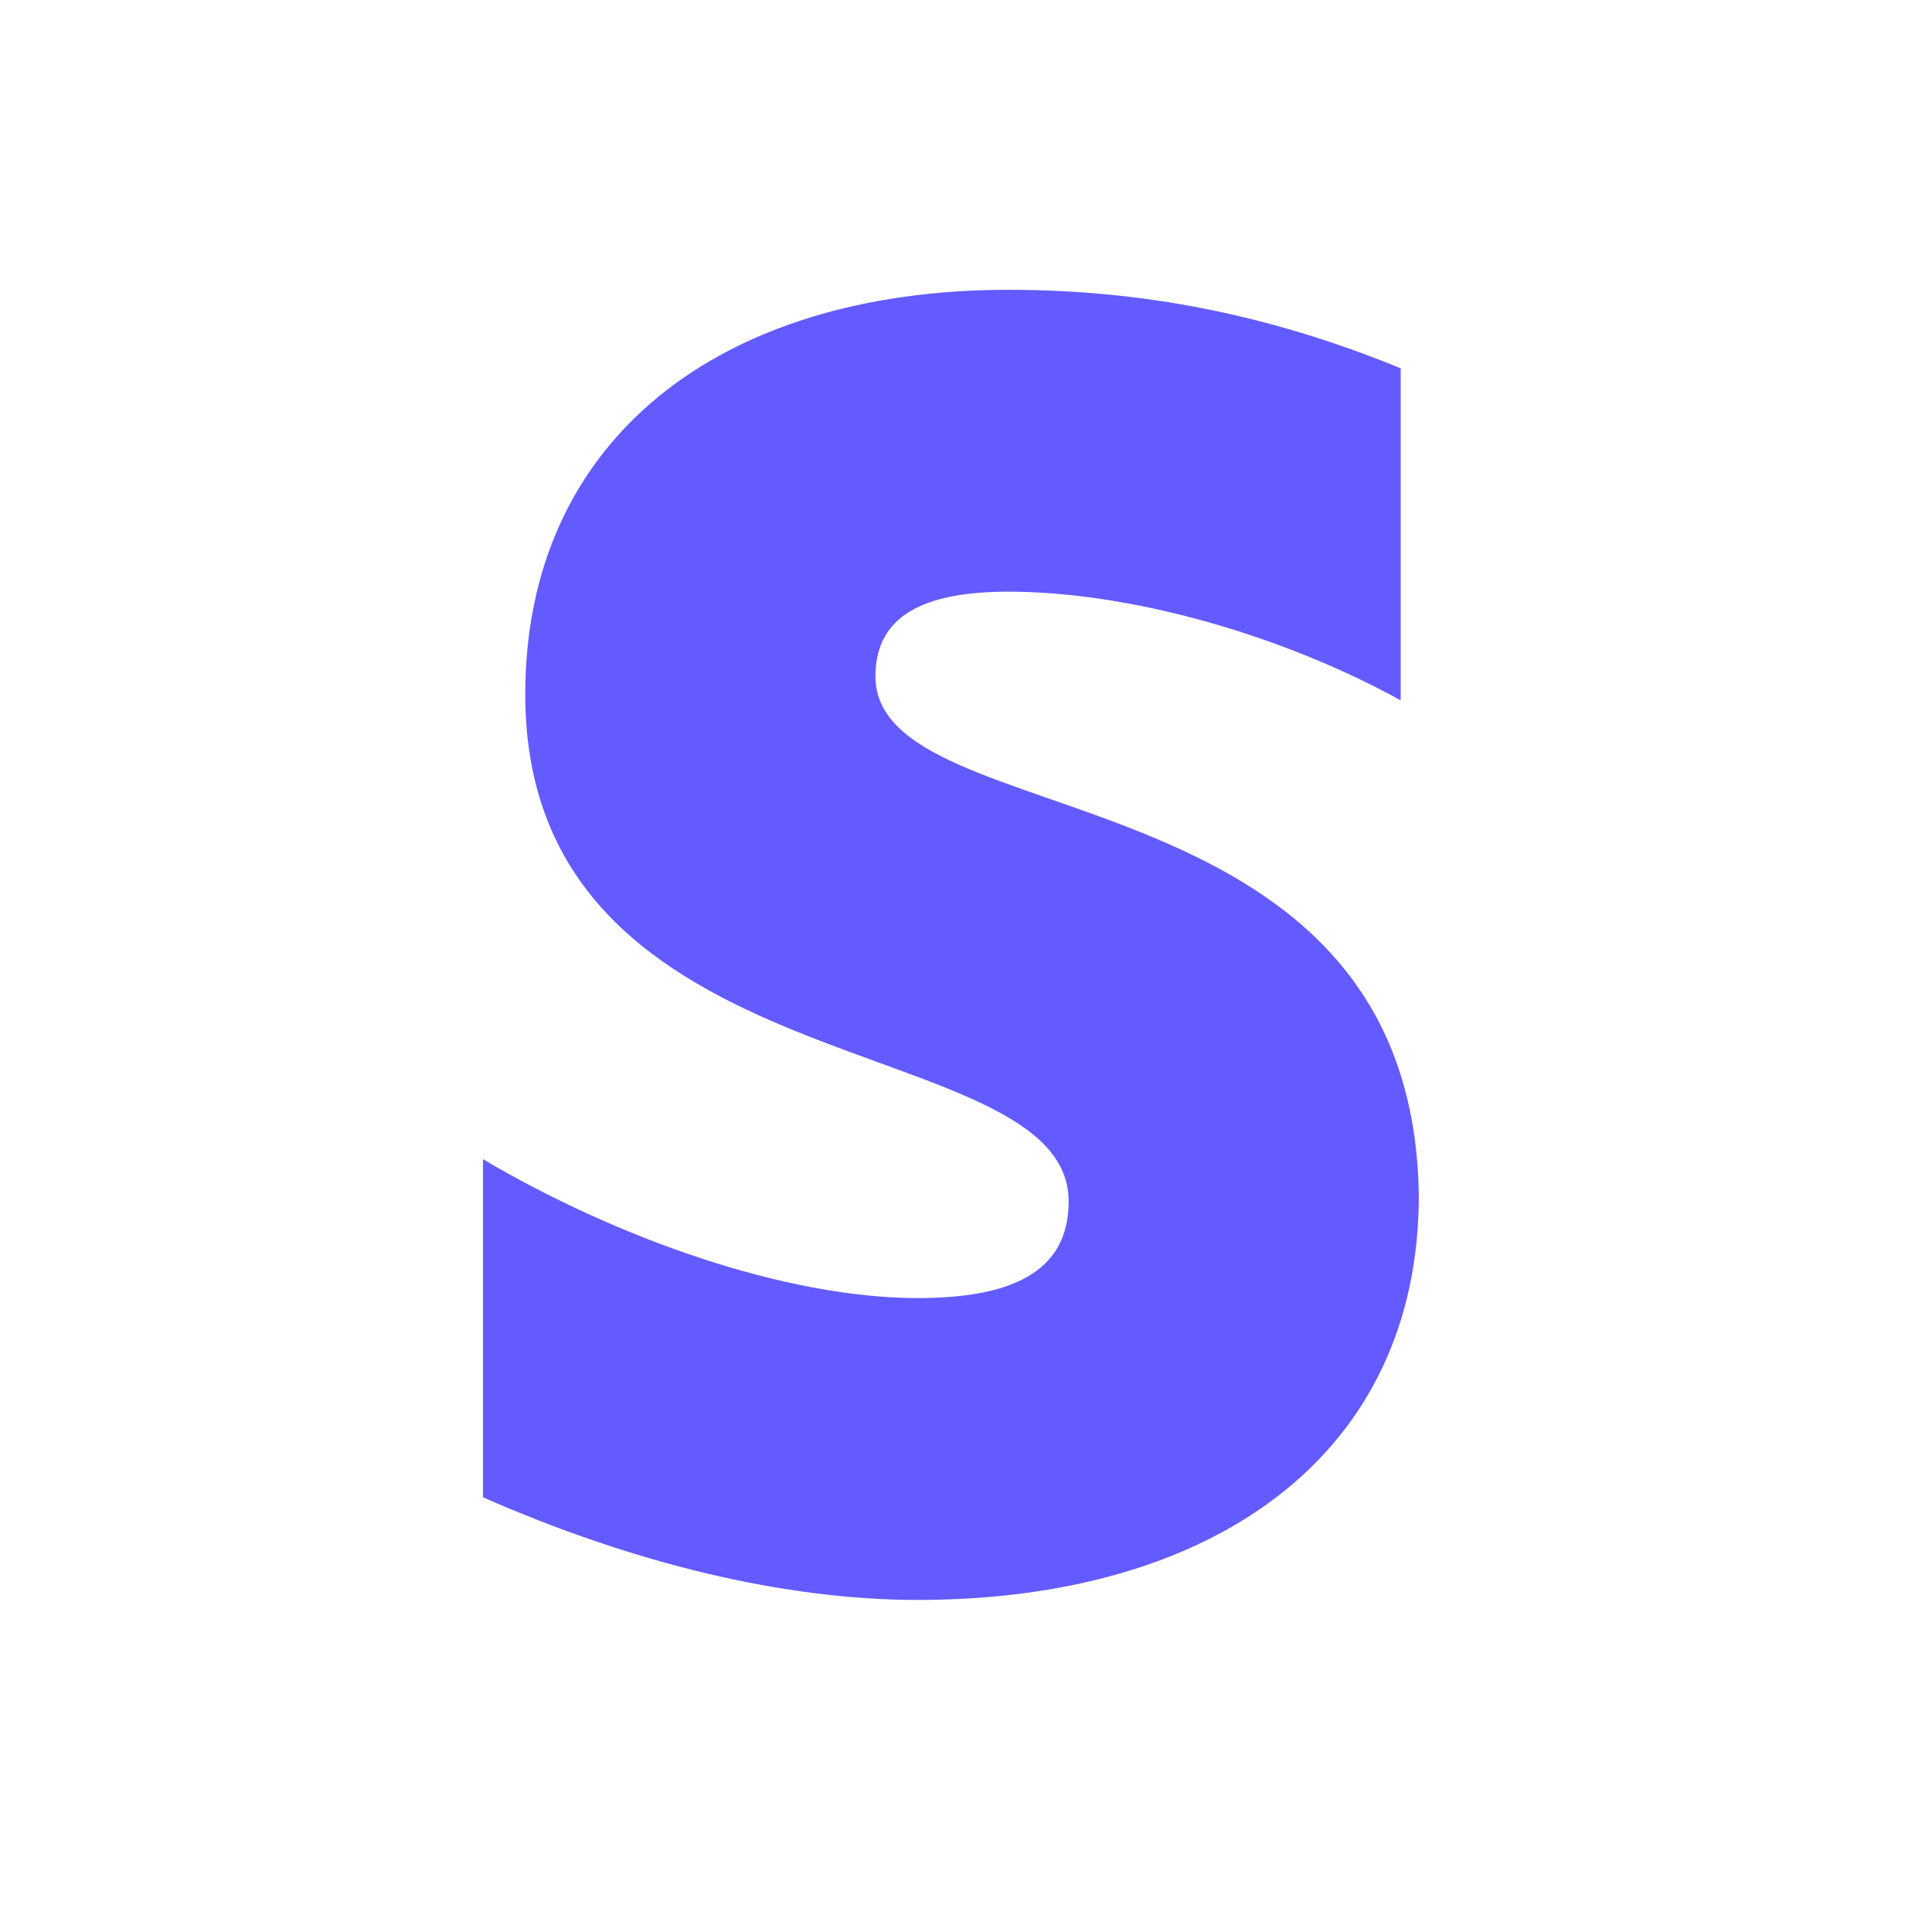
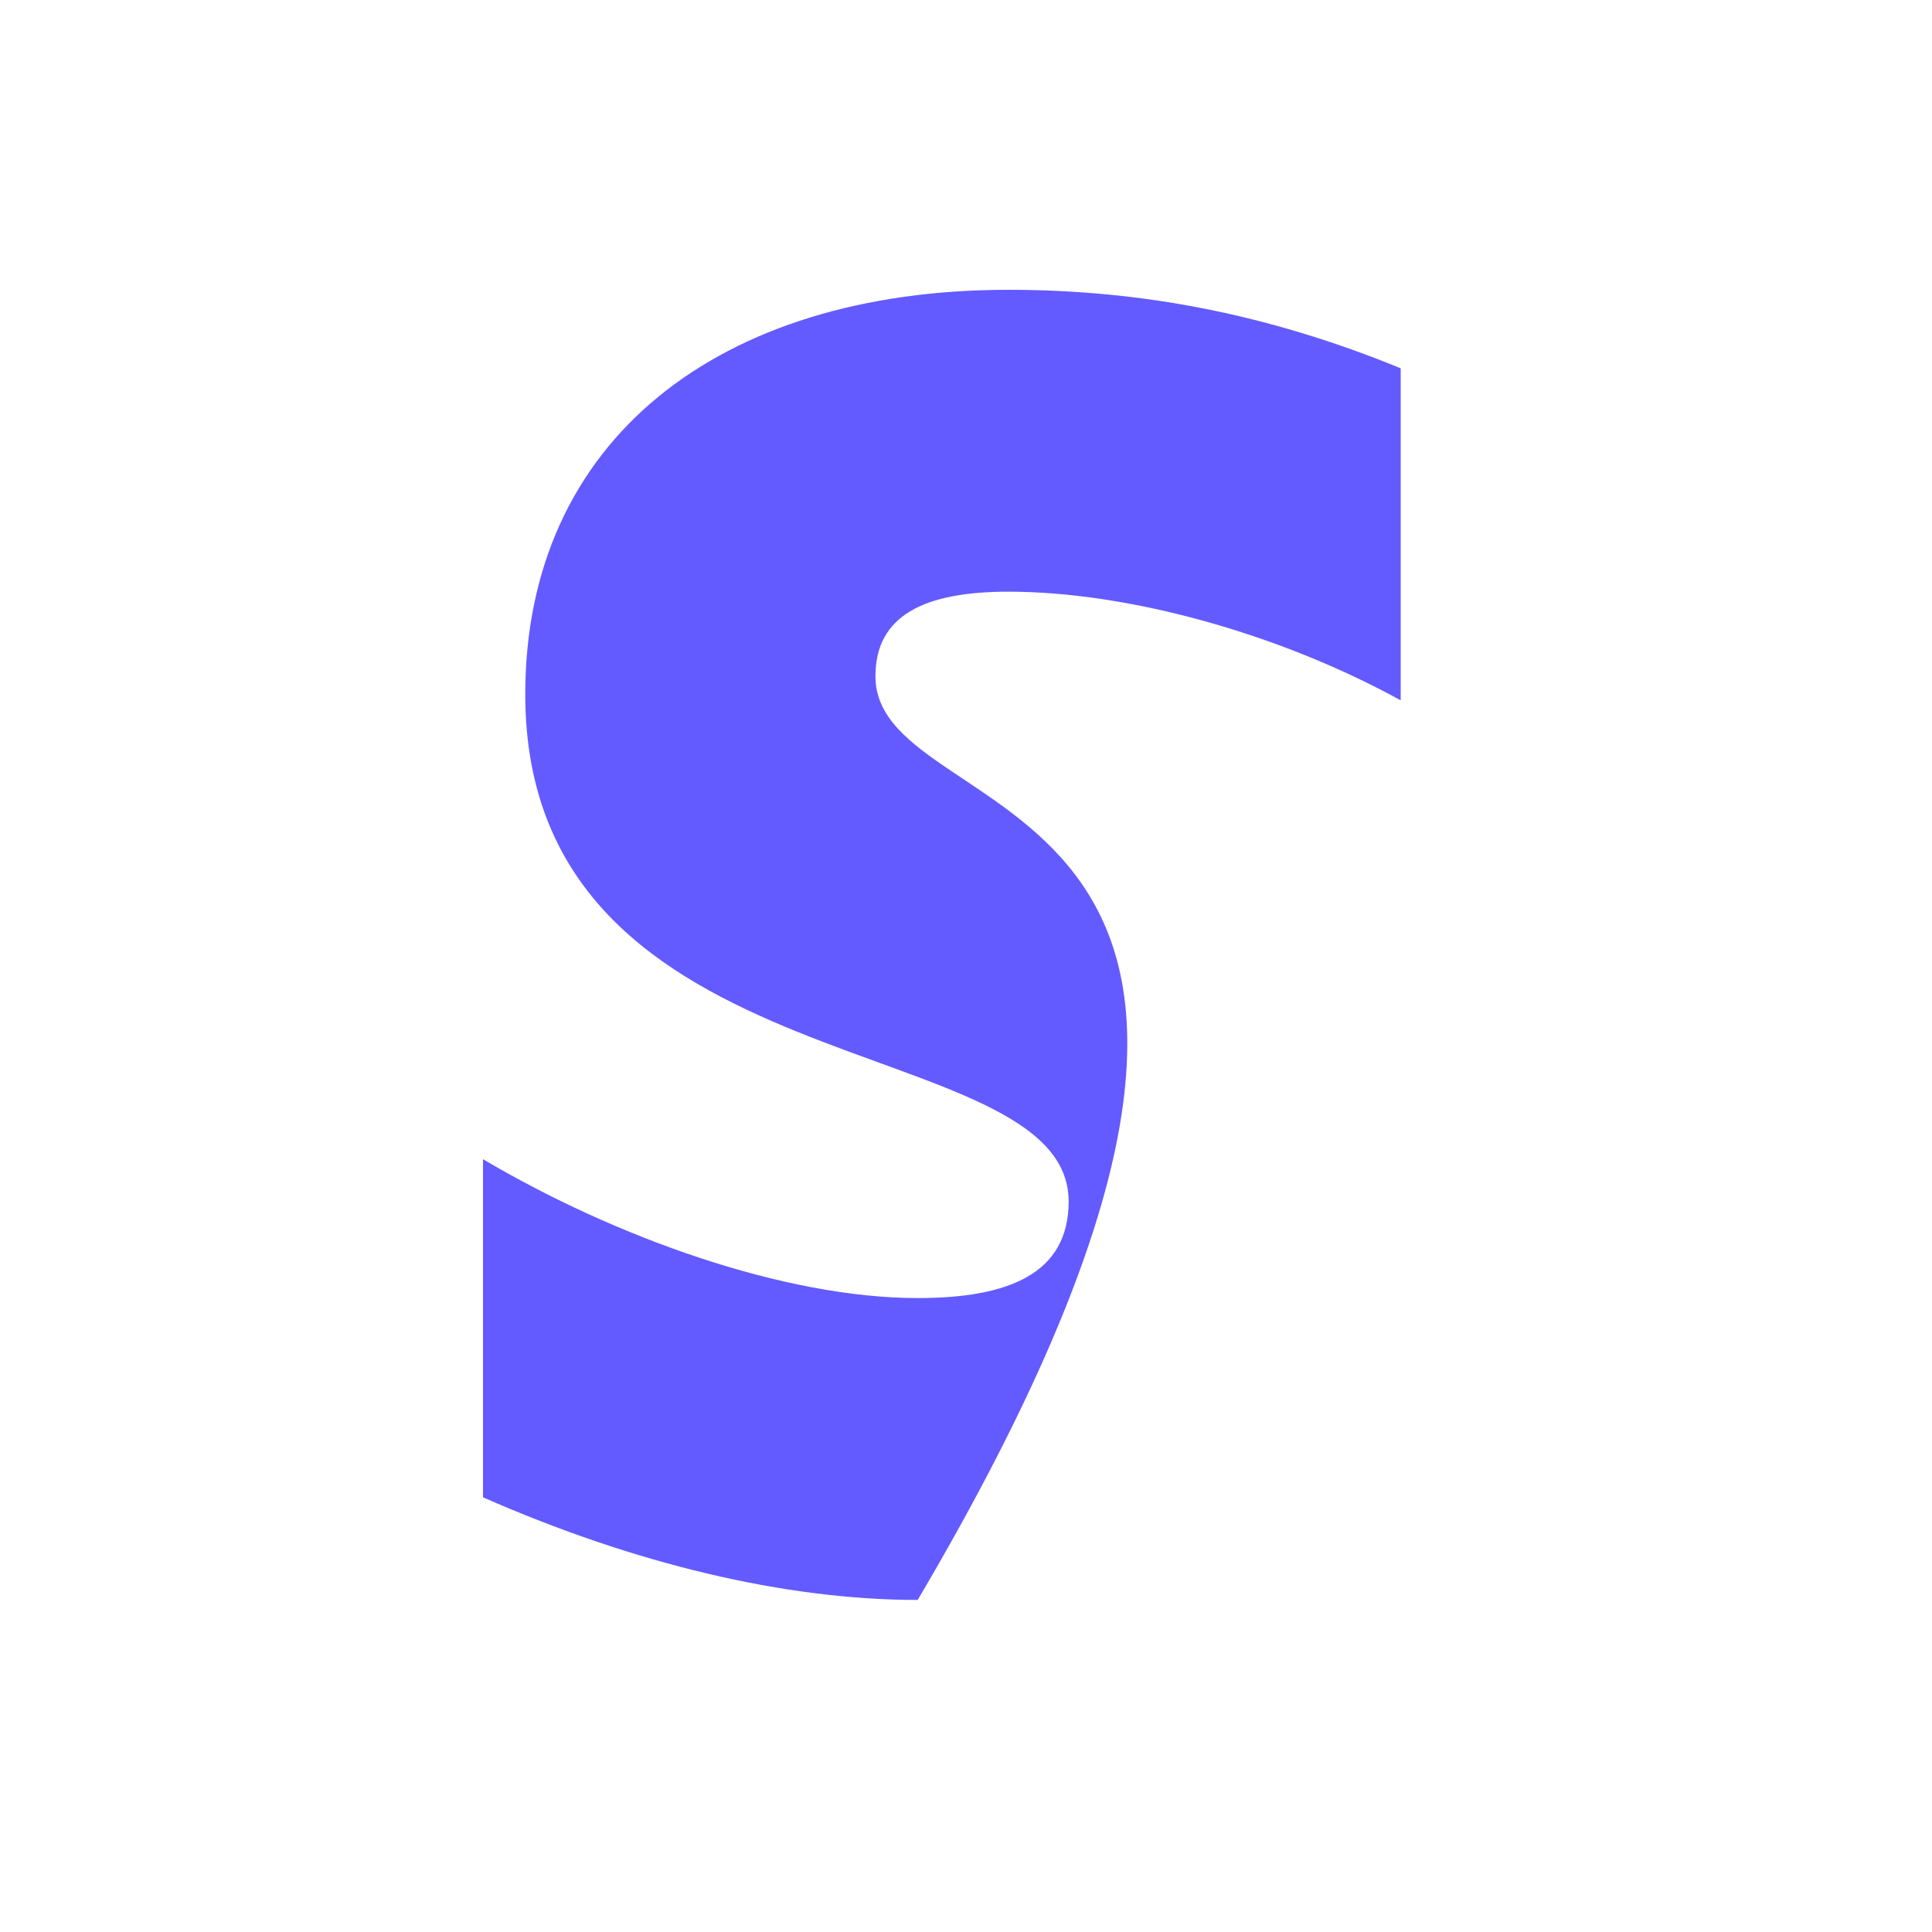
<svg xmlns="http://www.w3.org/2000/svg" viewBox="0 0 32 32" fill="none">
-   <path fill-rule="evenodd" clip-rule="evenodd" d="M14.5 11.2C14.5 10.2 15.3 9.8 16.7 9.8C18.7 9.8 21.2 10.5 23.2 11.6V6.1C21 5.2 18.9 4.8 16.7 4.8C11.9 4.8 8.7 7.3 8.7 11.5C8.7 18.1 17.7 17 17.7 19.9C17.7 21.1 16.7 21.5 15.2 21.5C13 21.5 10.2 20.5 8 19.2V24.8C10.5 25.9 13 26.5 15.2 26.5C20.1 26.5 23.5 24.1 23.5 19.8C23.4 12.6 14.5 13.9 14.5 11.2Z" fill="#635BFF" />
+   <path fill-rule="evenodd" clip-rule="evenodd" d="M14.5 11.2C14.5 10.2 15.3 9.8 16.7 9.8C18.7 9.8 21.2 10.5 23.2 11.6V6.1C21 5.2 18.9 4.8 16.7 4.8C11.9 4.8 8.7 7.3 8.7 11.5C8.7 18.1 17.7 17 17.7 19.9C17.7 21.1 16.7 21.5 15.2 21.5C13 21.5 10.2 20.5 8 19.2V24.8C10.5 25.9 13 26.5 15.2 26.5C23.4 12.6 14.5 13.9 14.5 11.2Z" fill="#635BFF" />
</svg>